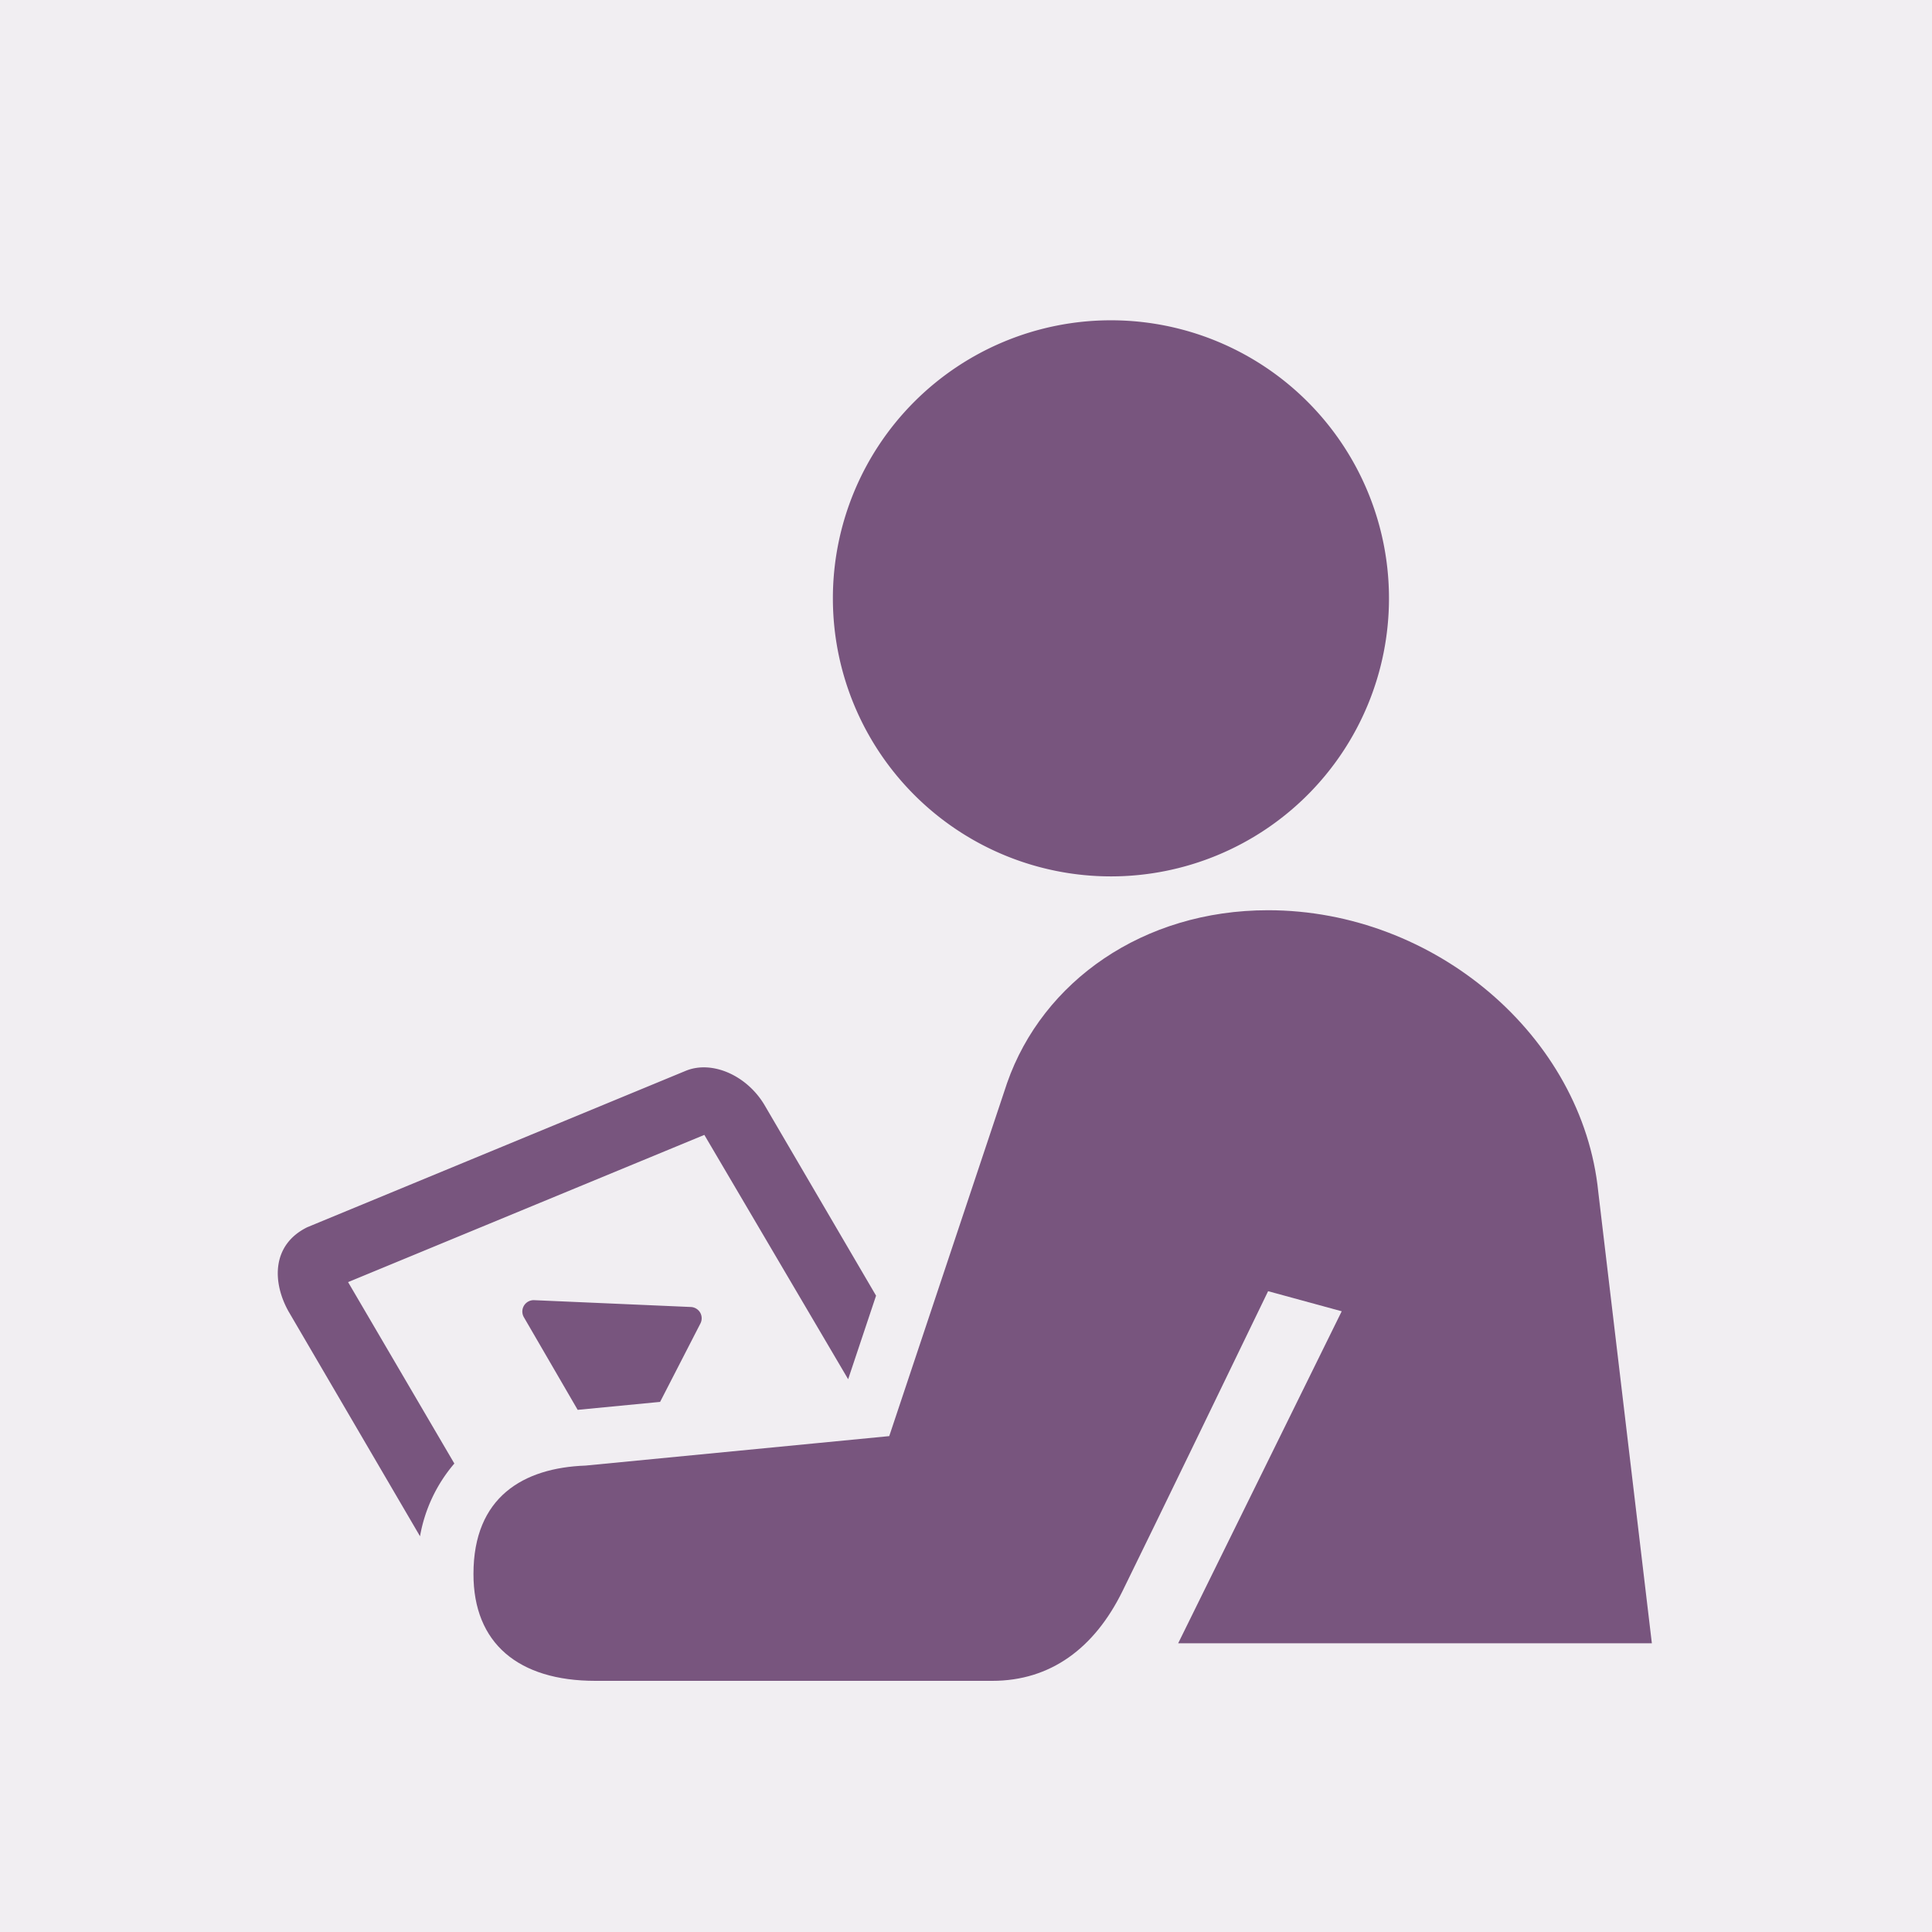
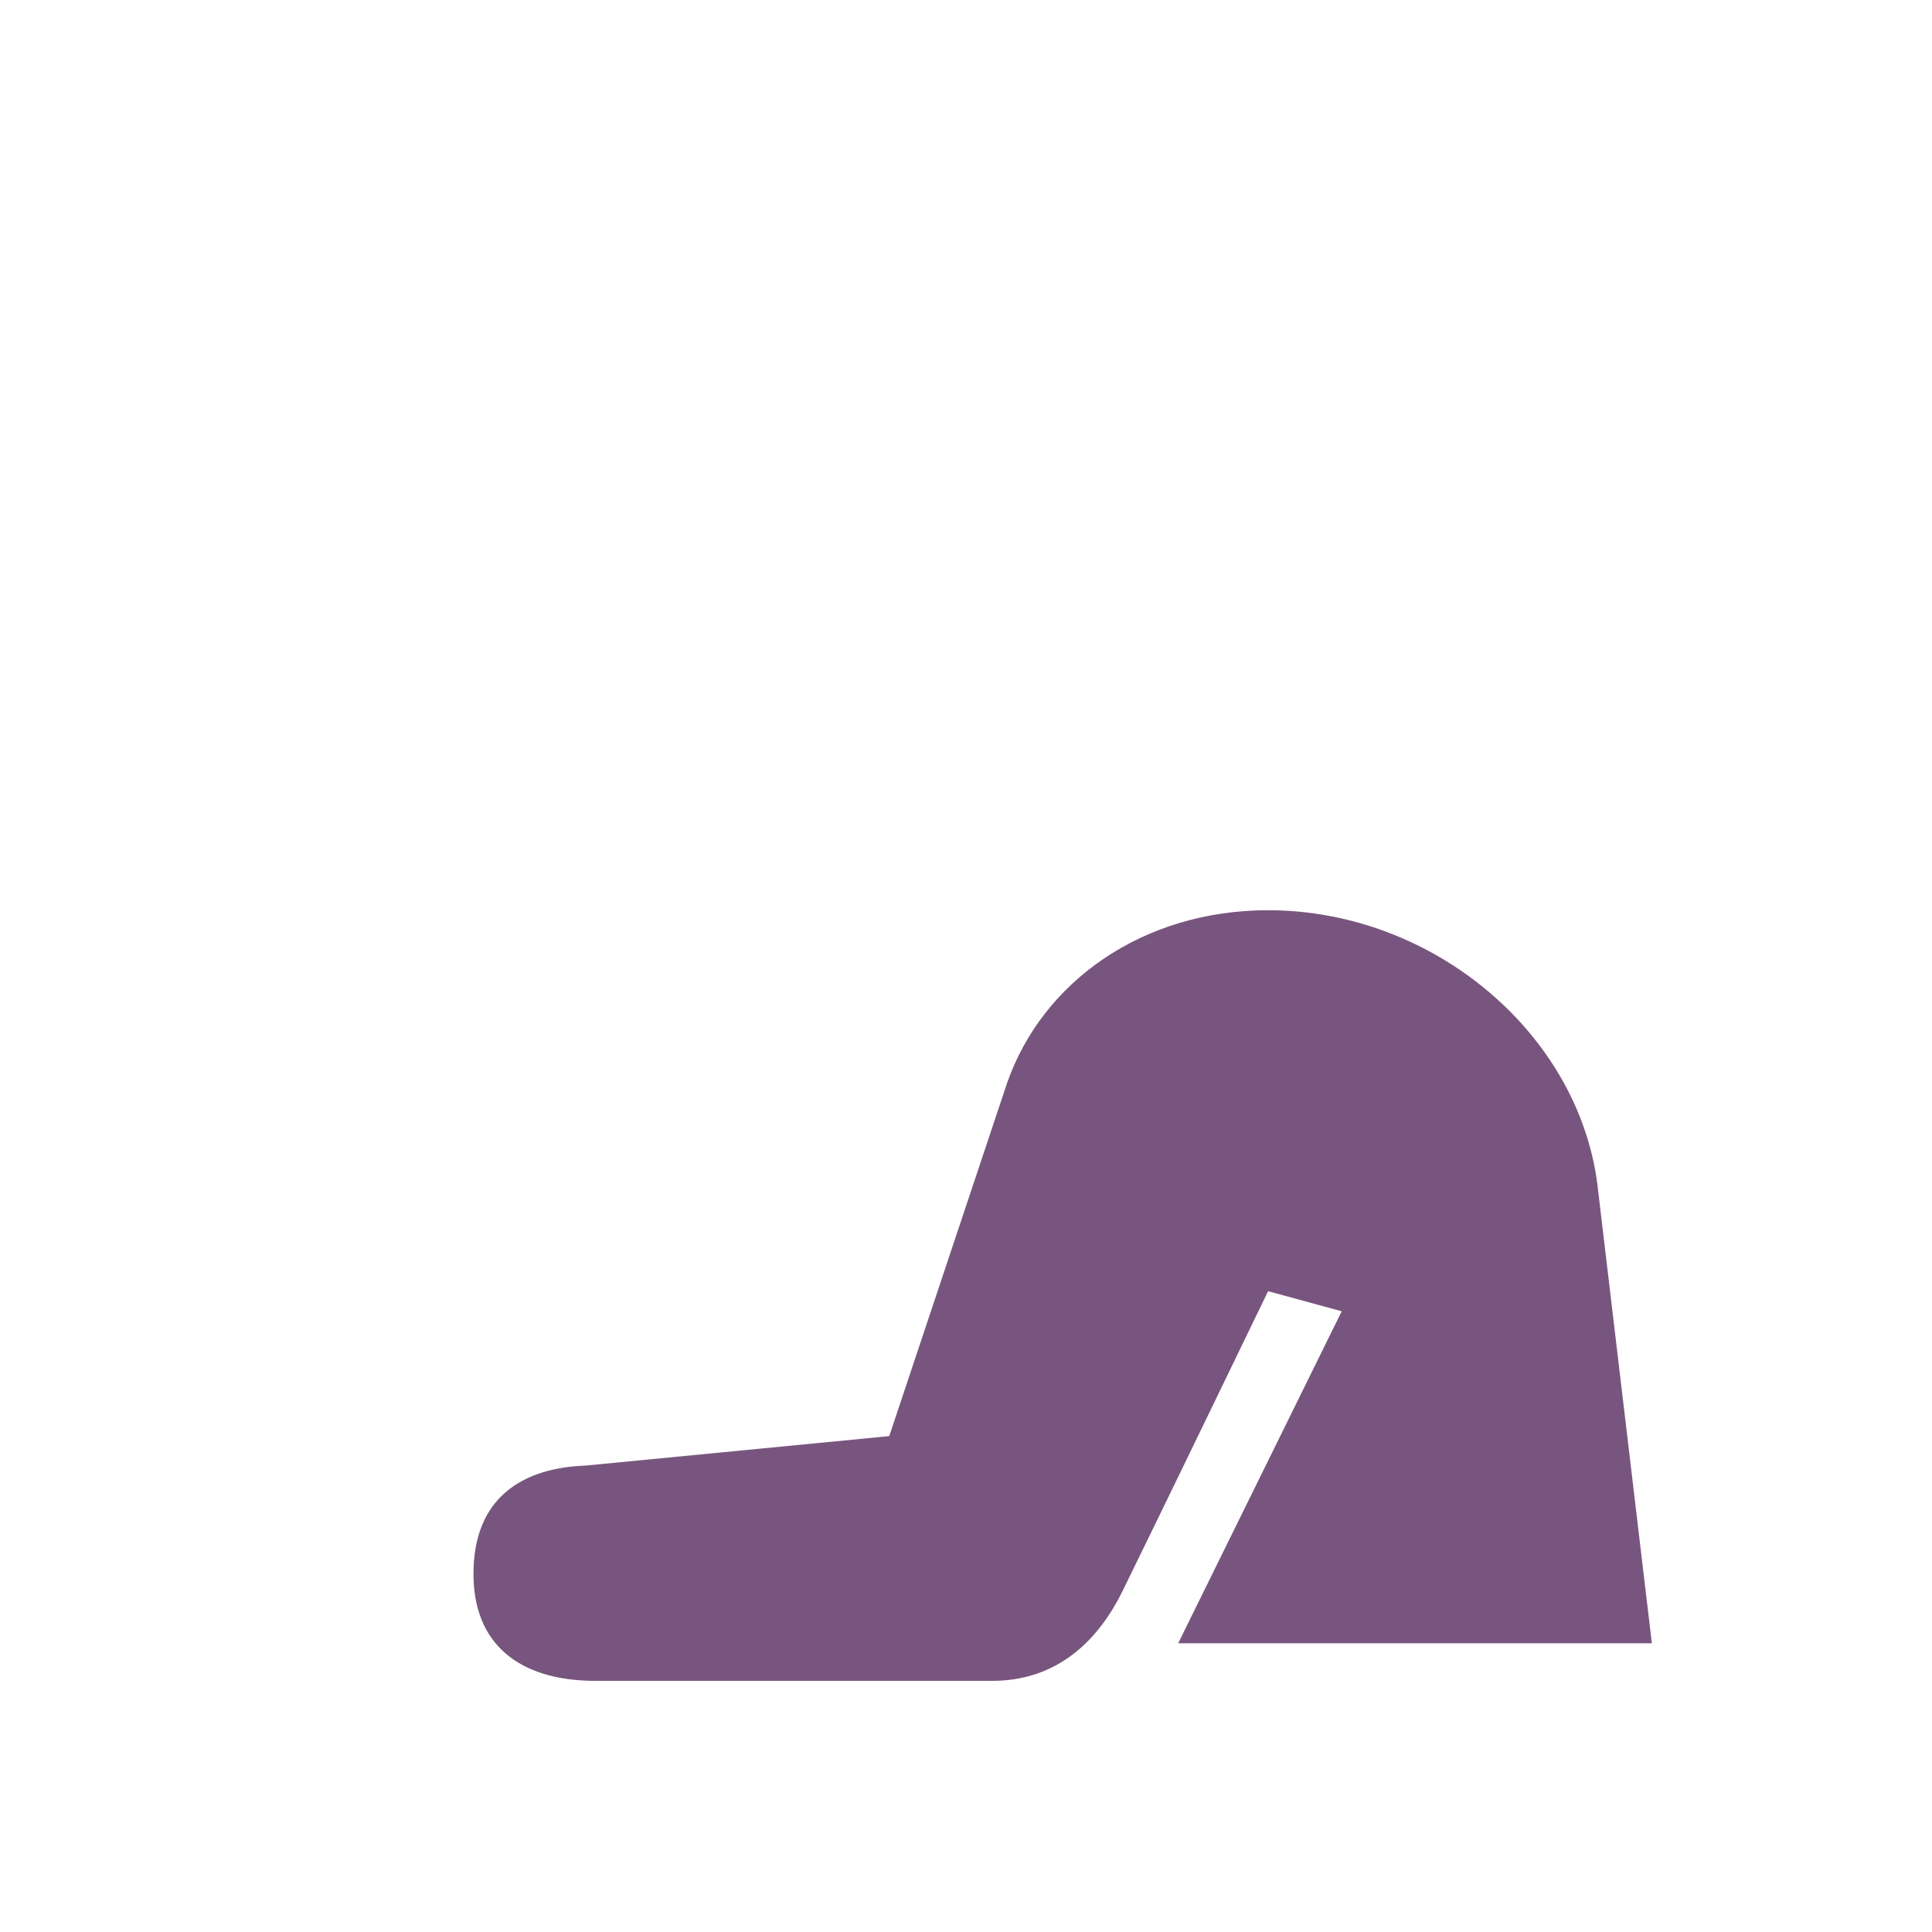
<svg xmlns="http://www.w3.org/2000/svg" id="Layer_1" data-name="Layer 1" viewBox="0 0 600 600">
  <defs>
    <style>.cls-1{fill:#f1eef2;}.cls-2{fill:#78557e;}</style>
  </defs>
  <title>icon-etools-purple</title>
-   <rect class="cls-1" width="600" height="600" />
-   <path class="cls-2" d="M217.45,407.65a3.54,3.54,0,0,0-2.9-1.75l-48.66-2.12a3.53,3.53,0,0,0-3.2,5.29l16.71,28.77L205,435.37,217.53,411A3.55,3.55,0,0,0,217.45,407.65Z" />
-   <path class="cls-2" d="M130.44,477.1a47.32,47.32,0,0,1,10.66-22.59l-33-56.34,110.64-45.72,44.66,75.88,8.67-25.95-34.72-59.33c-5.53-9.18-16.32-13.85-24.43-10.48L95.44,381.12c-11.17,5.49-10.88,17.2-5.8,26.21Z" />
  <path class="cls-2" d="M312.78,336.28h0L276.16,446l-94.31,9.15,0,0c-19.3.7-34.81,9.73-34.81,33.64C147,510.34,161,522,184.9,522H308.18c18,0,31.69-10.05,40.44-27.9,12-24.46,32.41-66.66,45.2-93.11l22.86,6.24L365.89,510.34H513L496.36,370.18c-4.86-48.33-50.77-87.5-102.54-87.5C354.94,282.68,323.81,304.8,312.78,336.28Z" />
-   <path class="cls-2" d="M431.36,185.83A86.35,86.35,0,1,1,345,99.47,86.34,86.34,0,0,1,431.36,185.83Z" />
</svg>